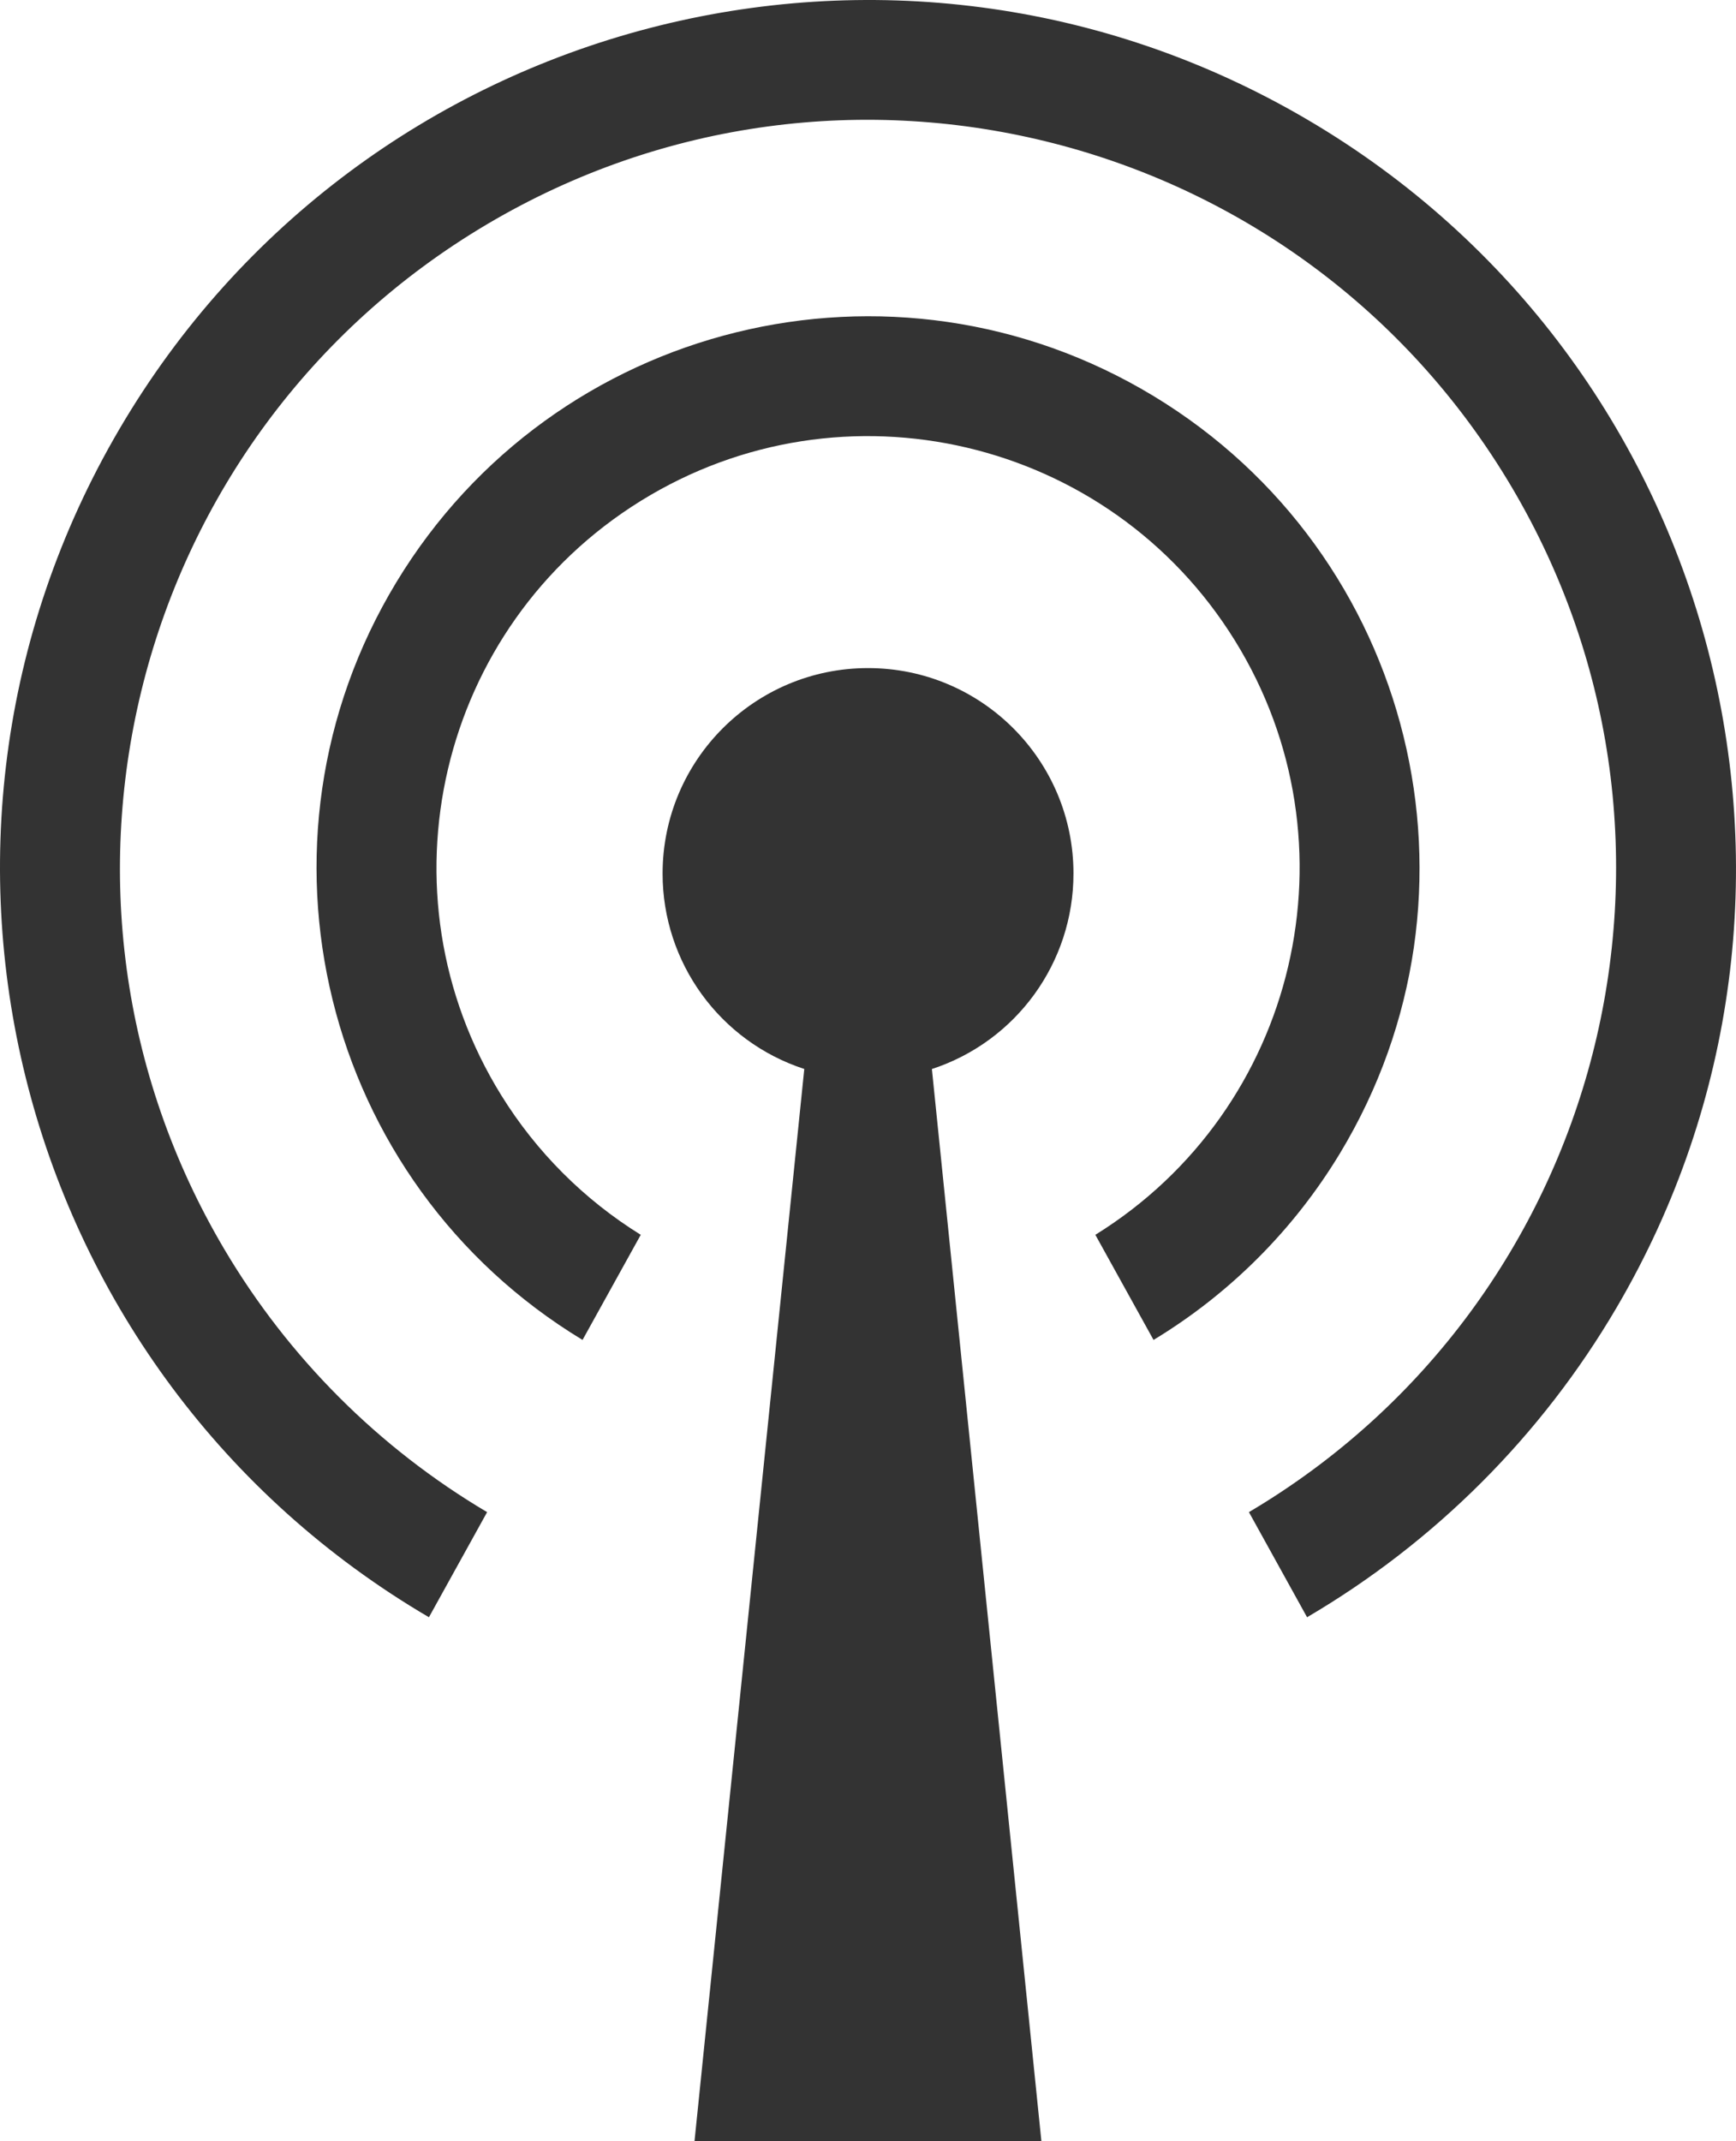
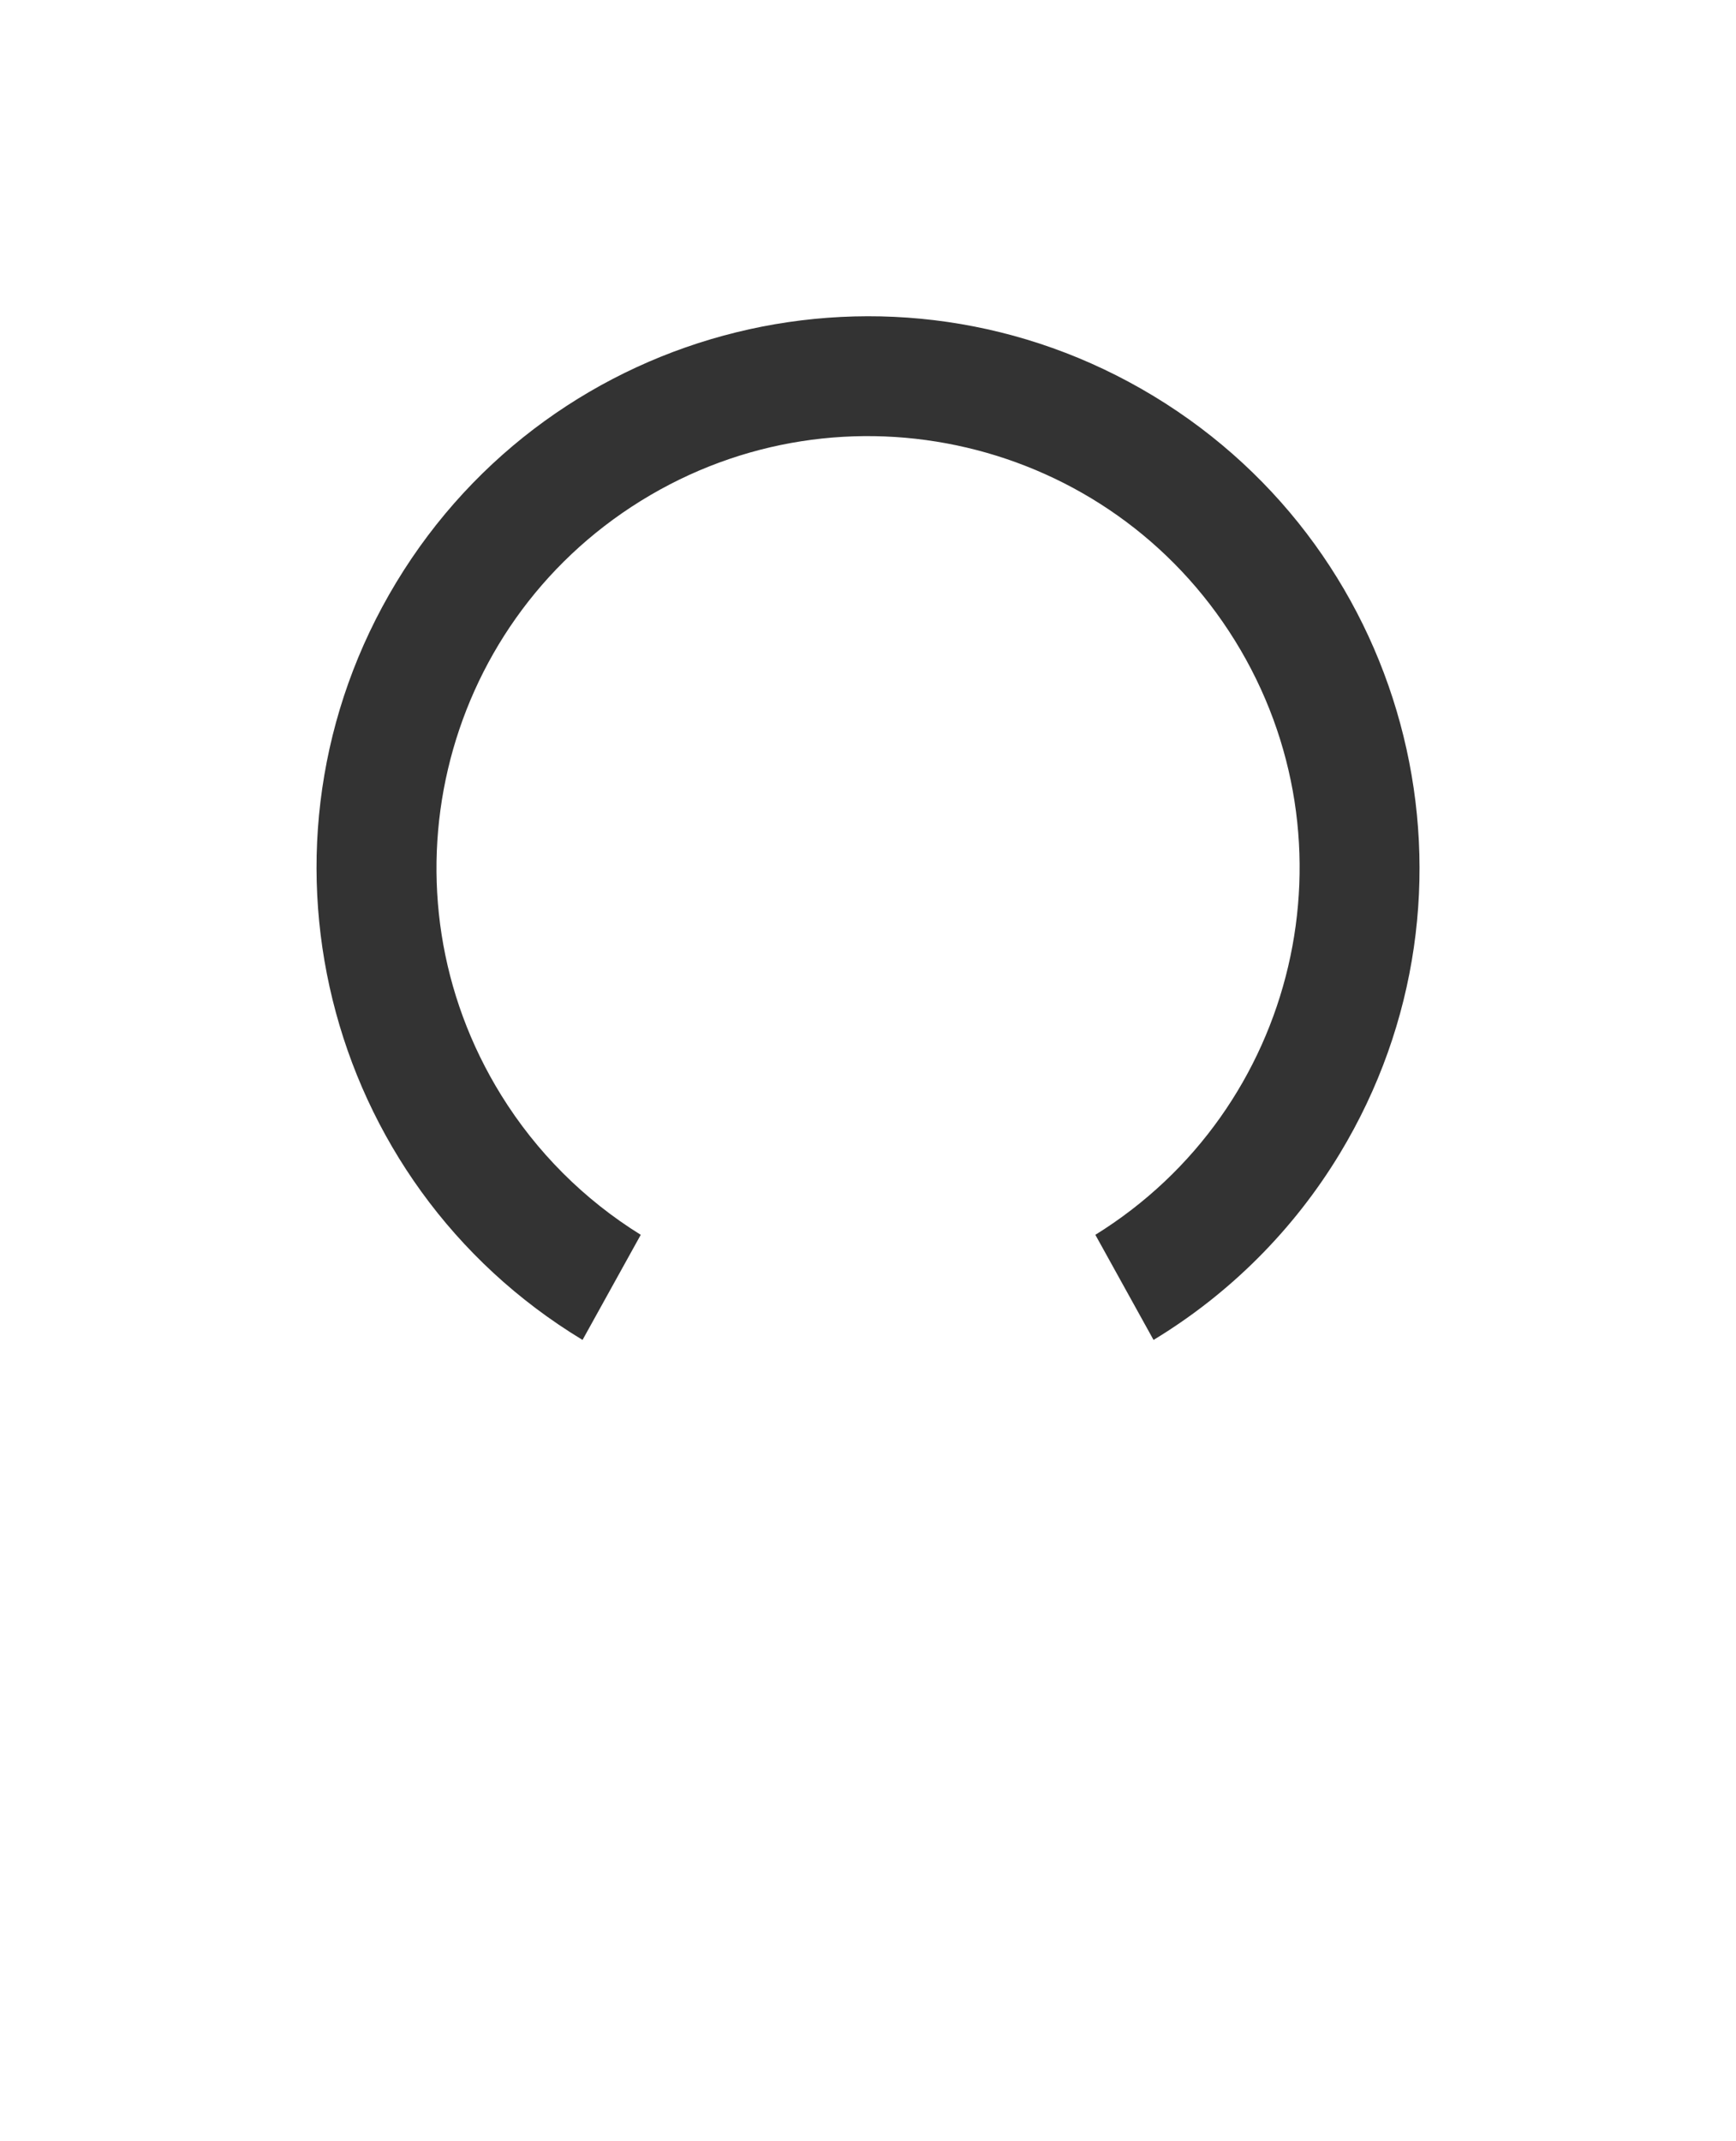
<svg xmlns="http://www.w3.org/2000/svg" id="b" width="281.602" height="347.206" viewBox="0 0 281.602 347.206">
  <defs>
    <style>.h{fill:#333;}</style>
  </defs>
  <g id="c">
    <g id="d">
-       <path id="e" class="h" d="M174.133,141.663c.005-18.405-14.911-33.33-33.317-33.335-18.405-.005-33.33,14.911-33.335,33.317-.004,14.425,9.273,27.215,22.985,31.69l-17.809,173.871h56.273l-17.765-173.864c13.701-4.481,22.968-17.263,22.966-31.678" />
-       <path id="f" class="h" d="M202.592,245.189c57.668-34.124,76.753-108.537,42.629-166.204C211.096,21.317,136.684,2.231,79.016,36.356,21.349,70.48,2.263,144.892,36.388,202.56c10.397,17.57,25.059,32.232,42.629,42.629l-9.438,17.045C2.513,222.899-19.967,136.644,19.368,69.579,58.703,2.513,144.958-19.967,212.023,19.368c67.065,39.335,89.545,125.59,50.21,192.655-12.171,20.752-29.458,38.039-50.21,50.21l-9.431-17.045Z" />
      <path id="g" class="h" d="M94.496,217.267c-42.264-25.577-55.791-80.573-30.214-122.837,25.577-42.264,80.573-55.791,122.837-30.214,42.264,25.577,55.791,80.573,30.214,122.837-7.483,12.364-17.85,22.731-30.214,30.214l-9.438-17.045c32.861-20.363,42.992-63.51,22.629-96.371-20.363-32.861-63.51-42.992-96.371-22.629-32.861,20.363-42.992,63.51-22.629,96.371,5.694,9.189,13.44,16.935,22.629,22.629l-9.444,17.045Z" />
    </g>
  </g>
</svg>